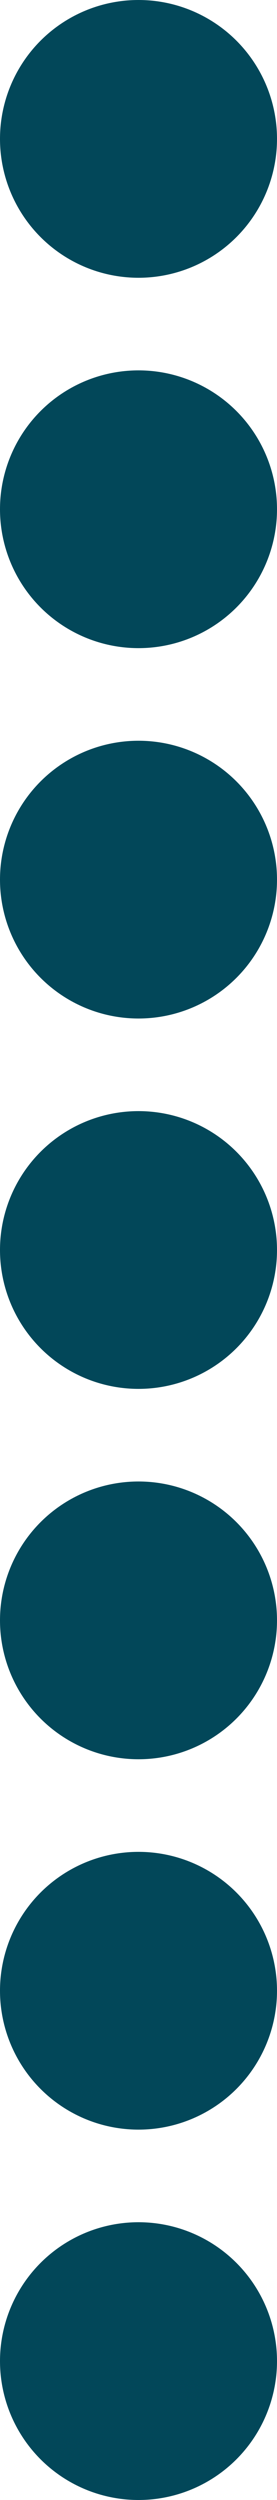
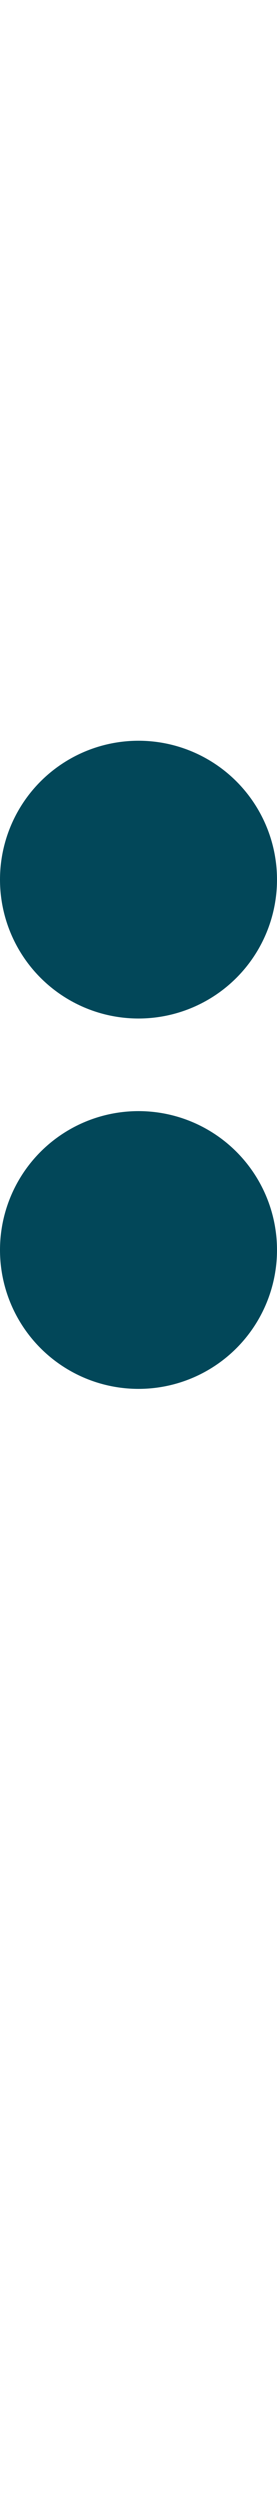
<svg xmlns="http://www.w3.org/2000/svg" viewBox="0 0 3 27">
  <defs>
    <style>.cls-1{fill:#024759;}</style>
  </defs>
  <title>Element 2</title>
  <g id="Ebene_2" data-name="Ebene 2">
    <g id="Ebene_1-2" data-name="Ebene 1">
-       <circle class="cls-1" cx="1.5" cy="1.5" r="1.5" />
-       <circle class="cls-1" cx="1.5" cy="5.5" r="1.5" />
      <circle class="cls-1" cx="1.5" cy="9.5" r="1.5" />
      <circle class="cls-1" cx="1.5" cy="13.5" r="1.5" />
-       <circle class="cls-1" cx="1.5" cy="17.5" r="1.5" />
-       <circle class="cls-1" cx="1.5" cy="21.5" r="1.5" />
-       <circle class="cls-1" cx="1.5" cy="25.5" r="1.5" />
    </g>
  </g>
</svg>